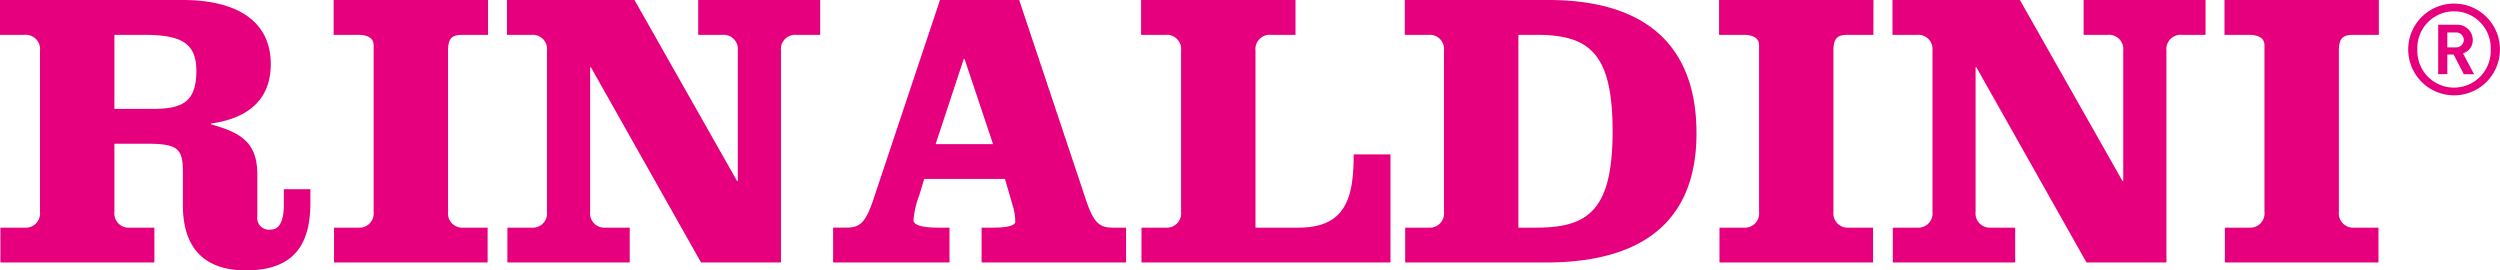
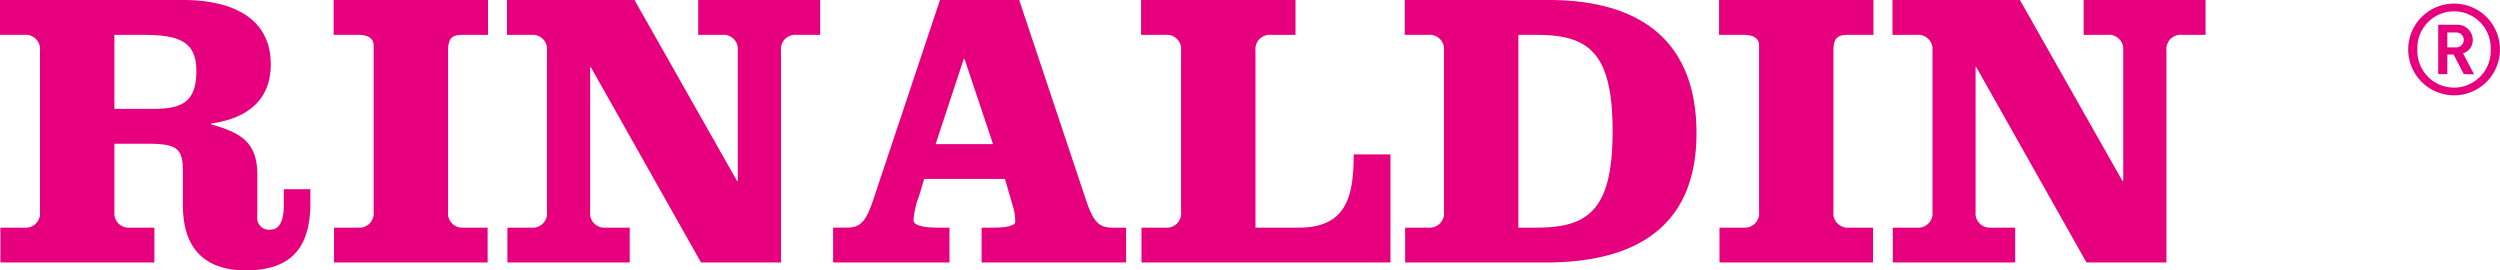
<svg xmlns="http://www.w3.org/2000/svg" width="218" height="23.578" viewBox="0 0 218 23.578">
  <defs>
    <clipPath id="a">
      <rect width="218" height="23.578" fill="none" />
    </clipPath>
  </defs>
  <g clip-path="url(#a)">
    <path d="M3.487,18.47A1.246,1.246,0,0,1,2.14,19.852H.035v3.038H13.463V19.852h-2.14A1.246,1.246,0,0,1,9.977,18.47V12.533h2.831c2.8,0,3.142.484,3.142,2.555v2.831c0,4.039,2.209,5.661,5.488,5.661,4.453,0,5.627-2.555,5.627-5.9V16.5H24.751v1.381c0,1.07-.241,2.14-1.138,2.14a1.025,1.025,0,0,1-1.174-1.174V15.226c0-2.831-1.45-3.66-4.039-4.384v-.07c3-.414,5.213-1.9,5.213-5.178C23.613,1.9,20.747,0,15.914,0H0V3.04H2.14A1.245,1.245,0,0,1,3.487,4.421ZM9.977,3.04h2.486c3.175,0,4.66.587,4.66,3.142,0,2.761-1.278,3.314-3.833,3.314H9.977Z" transform="translate(0 -0.001)" fill="#e6007e" />
    <path d="M99.816,0H86.352V3.039h2.141c.863,0,1.347.311,1.347.9V18.47a1.245,1.245,0,0,1-1.347,1.381H86.387v3.038H99.781V19.851H97.675a1.245,1.245,0,0,1-1.346-1.381V4.42c0-1.243.484-1.381,1.346-1.381h2.141Z" transform="translate(-57.259 -0.001)" fill="#e6007e" />
    <path d="M142.336,0H131.22V3.039h2.14a1.245,1.245,0,0,1,1.347,1.381V18.47a1.245,1.245,0,0,1-1.347,1.381h-2.105v3.038h10.667V19.851h-2.105a1.245,1.245,0,0,1-1.347-1.381V5.869h.069l9.6,17.019h6.972V4.42a1.245,1.245,0,0,1,1.347-1.381h2.071V0H147.894V3.039H150a1.245,1.245,0,0,1,1.347,1.381V15.777h-.069Z" transform="translate(-87.01 -0.001)" fill="#e6007e" />
    <path d="M227.018,5.144h.069l2.485,7.423h-5.006ZM224.947,0l-5.764,17.26c-.691,2.105-1.175,2.589-2.382,2.589h-1.174v3.038h10.15V19.851h-1c-.932,0-2.14-.1-2.14-.656a7.871,7.871,0,0,1,.518-2.21l.414-1.38h7.042l.725,2.485a4.631,4.631,0,0,1,.173,1.243c0,.38-.863.518-1.9.518h-1.036v3.038h12.6V19.851H240c-1.209,0-1.691-.484-2.382-2.589L231.851,0Z" transform="translate(-142.979 -0.001)" fill="#e6007e" />
    <path d="M317.082,22.888V13.464h-3.21c0,3.729-.656,6.387-4.8,6.387H305.31V4.42a1.245,1.245,0,0,1,1.347-1.381H308.8V0H295.333V3.039h2.141A1.244,1.244,0,0,1,298.82,4.42V18.47a1.244,1.244,0,0,1-1.346,1.381h-2.106v3.038Z" transform="translate(-195.831 -0.001)" fill="#e6007e" />
    <path d="M373.489,3.039h1.587c4.557,0,6.628,1.553,6.628,8.388s-2.071,8.423-6.628,8.423h-1.587ZM367,18.469a1.245,1.245,0,0,1-1.347,1.381h-2.037v3.038H375.9c8.147,0,13.119-3.383,13.119-11.254C389.023,3.418,383.948,0,376.112,0H363.581V3.039h2.071A1.244,1.244,0,0,1,367,4.419Z" transform="translate(-241.085 0)" fill="#e6007e" />
    <path d="M458.391,0H444.927V3.039h2.141c.863,0,1.347.311,1.347.9V18.47a1.245,1.245,0,0,1-1.347,1.381h-2.105v3.038h13.393V19.851H456.25A1.245,1.245,0,0,1,454.9,18.47V4.42c0-1.243.484-1.381,1.346-1.381h2.141Z" transform="translate(-295.025 -0.001)" fill="#e6007e" />
    <path d="M500.912,0H489.8V3.039h2.141a1.245,1.245,0,0,1,1.347,1.381V18.47a1.245,1.245,0,0,1-1.347,1.381H489.83v3.038H500.5V19.851h-2.105a1.245,1.245,0,0,1-1.347-1.381V5.869h.069l9.6,17.019h6.972V4.42a1.245,1.245,0,0,1,1.347-1.381H517.1V0H506.469V3.039h2.106a1.245,1.245,0,0,1,1.347,1.381V15.777h-.07Z" transform="translate(-324.776 -0.001)" fill="#e6007e" />
-     <path d="M589.2,0H575.737V3.039h2.141c.863,0,1.346.311,1.346.9V18.47a1.245,1.245,0,0,1-1.346,1.381h-2.106v3.038h13.394V19.851H587.06a1.245,1.245,0,0,1-1.346-1.381V4.42c0-1.243.484-1.381,1.346-1.381H589.2Z" transform="translate(-381.763 -0.001)" fill="#e6007e" />
    <path d="M628.153,4.1a.661.661,0,0,1-.707.652h-.729v-1.3h.729a.66.66,0,0,1,.707.652m.895,2.993-.961-1.823a1.2,1.2,0,0,0,.85-1.17,1.339,1.339,0,0,0-1.392-1.326h-1.623V7.088h.795V5.377h.553l.884,1.712ZM630.5,4.934a3.2,3.2,0,1,1-6.395,0,3.2,3.2,0,1,1,6.395,0m.807,0a4,4,0,1,0-4,4,4,4,0,0,0,4-4" transform="translate(-413.311 -0.621)" fill="#e6007e" />
  </g>
</svg>